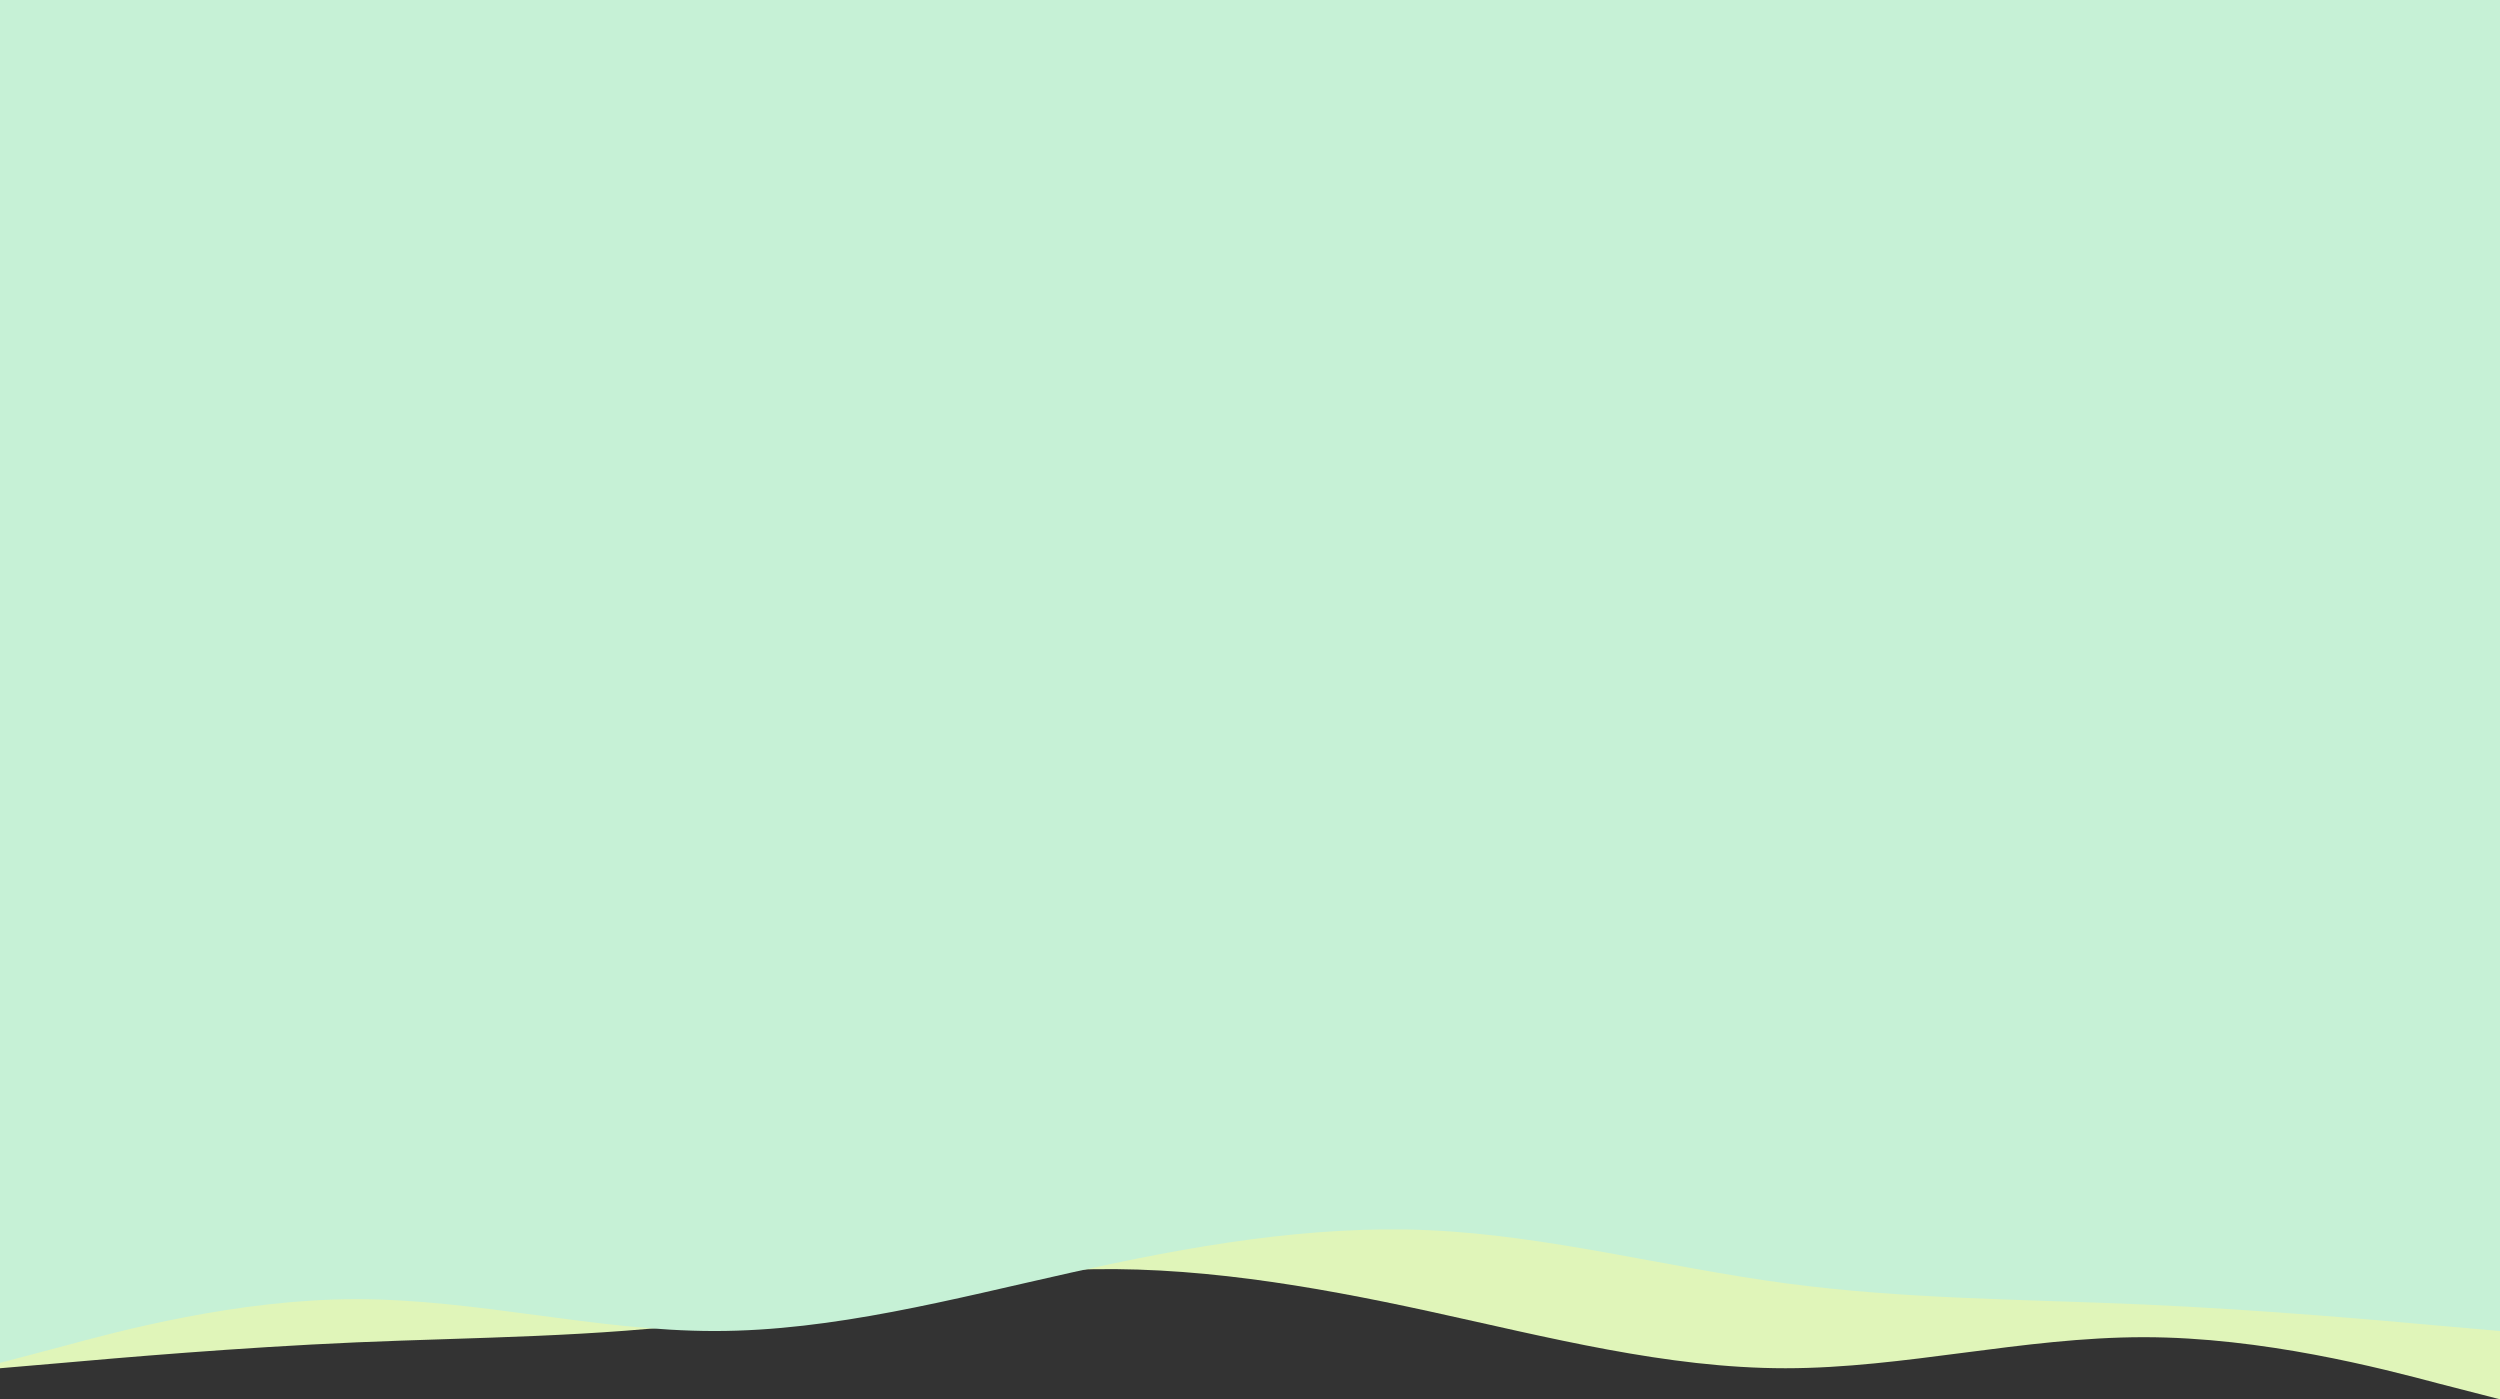
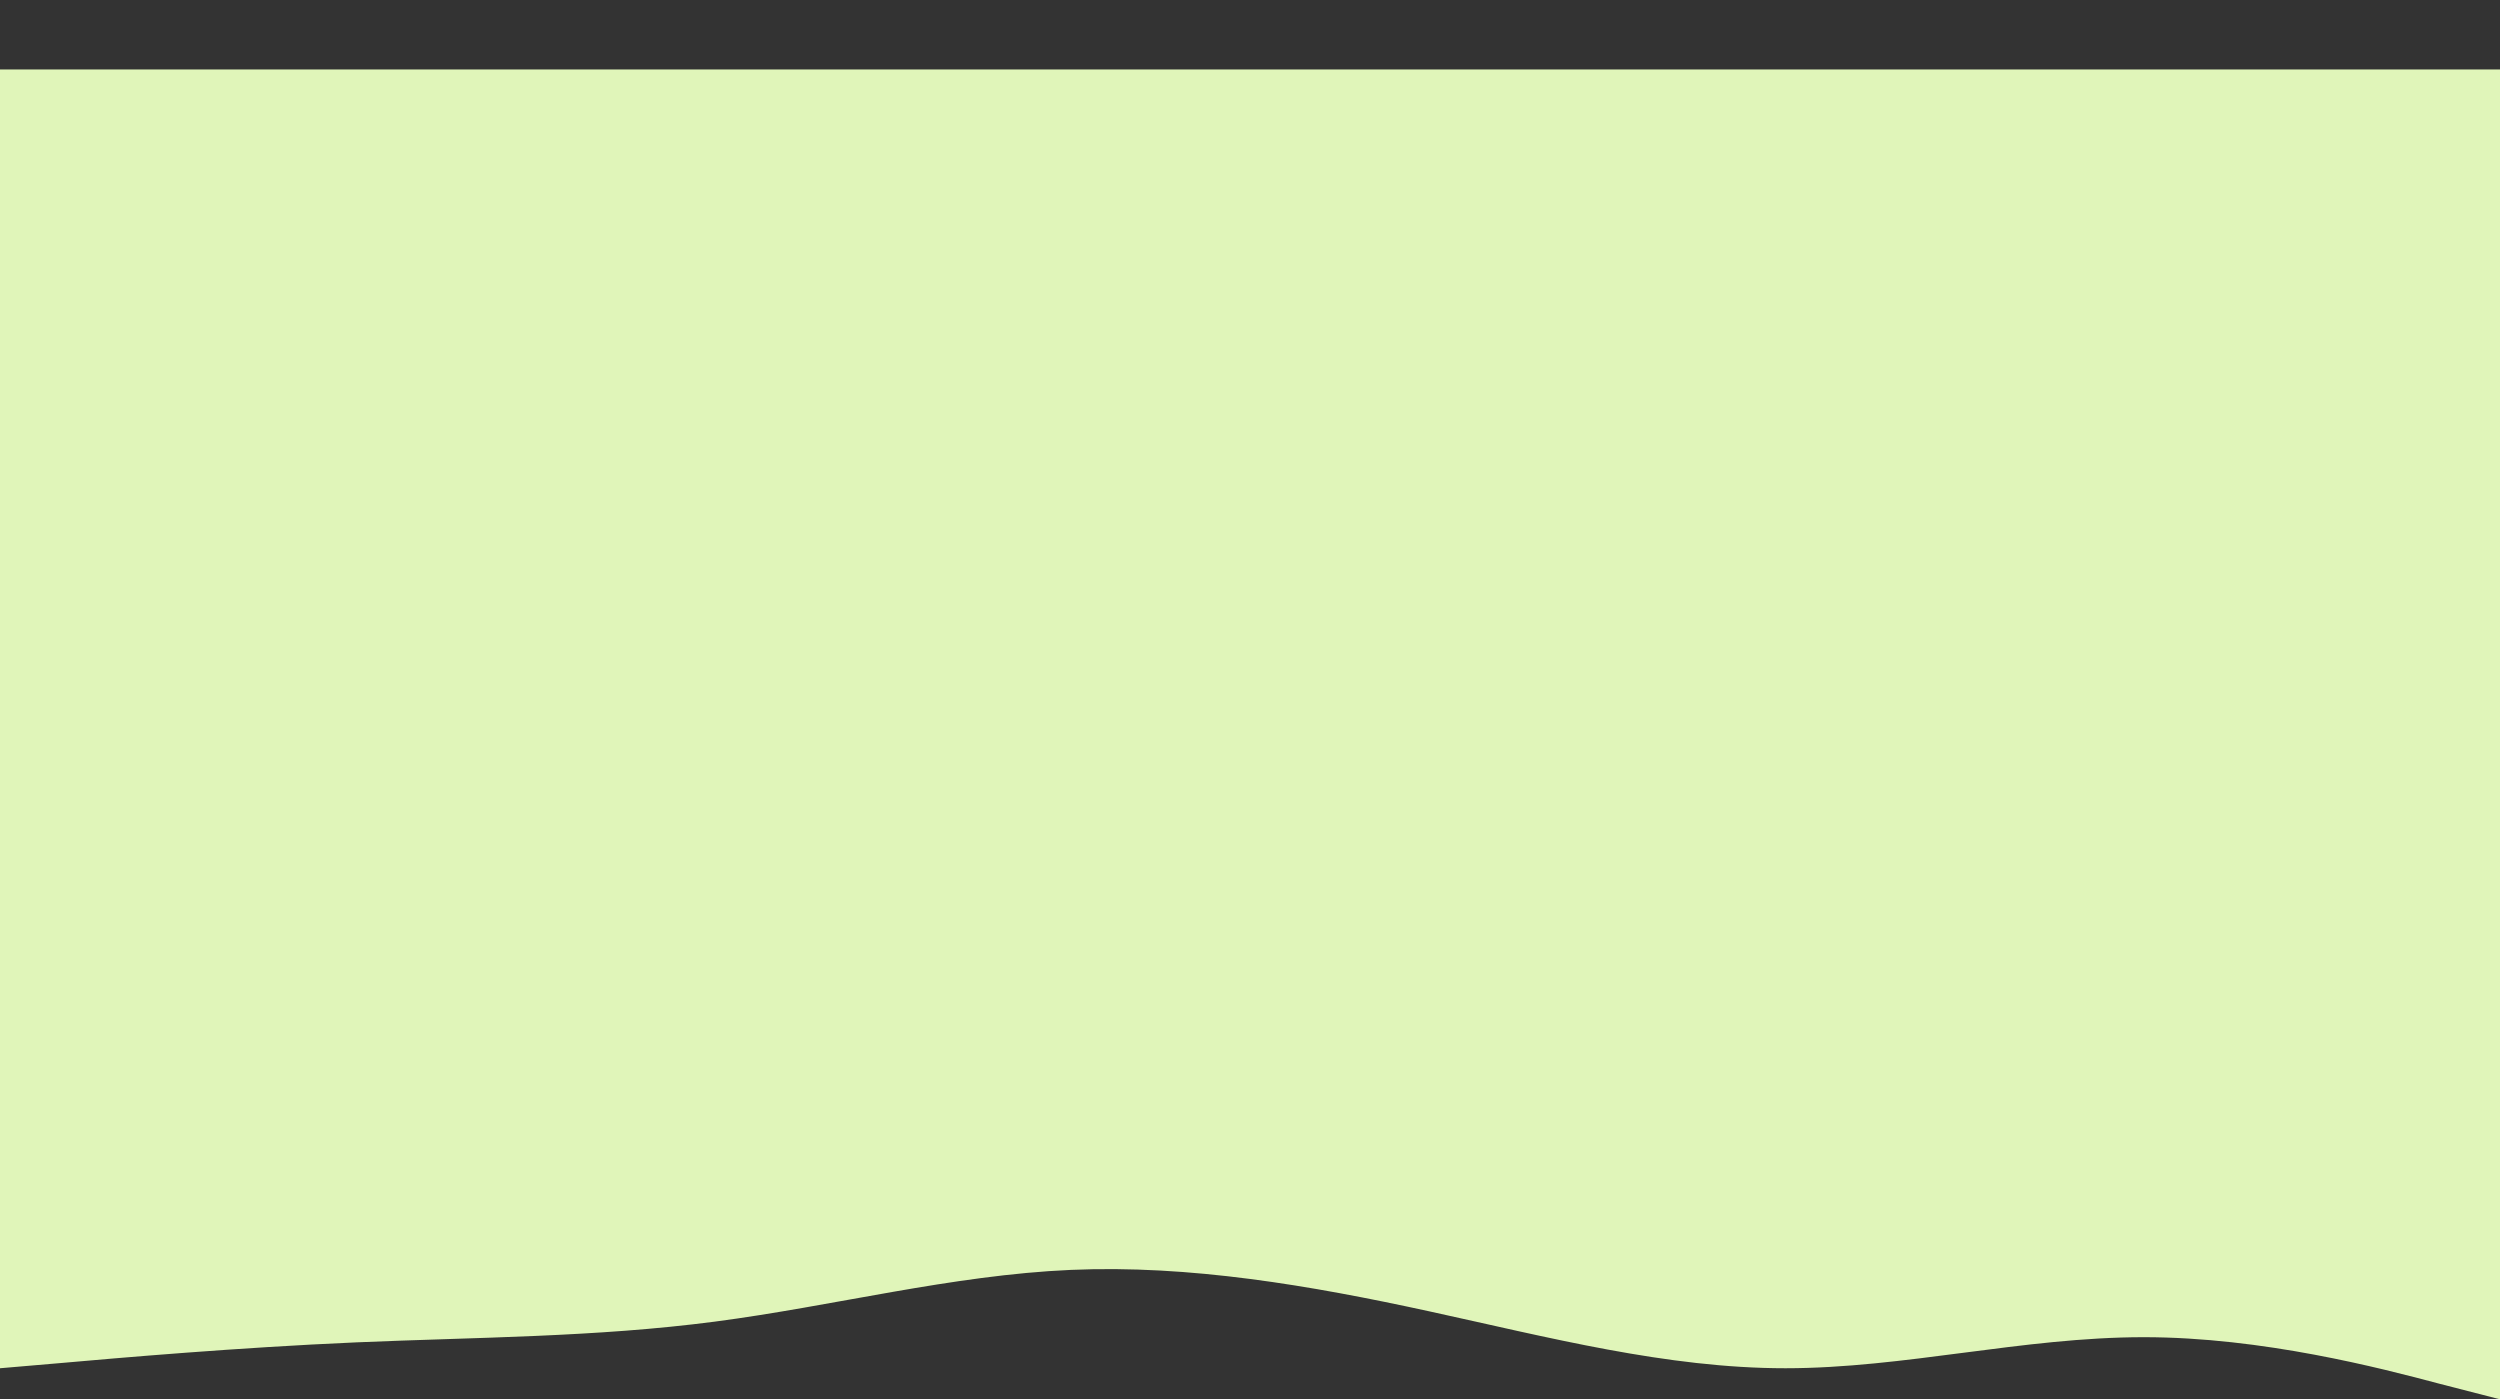
<svg xmlns="http://www.w3.org/2000/svg" width="1440" height="806" viewBox="0 0 1440 806" fill="none">
  <rect x="0" y="0" width="1440" height="806" fill="#333333" stroke="none" />
  <path fill-rule="evenodd" clip-rule="evenodd" d="M1440 806L1405.2 797.055C1371.6 788.11 1303.2 770.221 1234.8 770.221C1165.2 770.221 1096.8 788.11 1028.4 788.11C960 788.11 891.6 770.221 823.2 755.313C754.8 740.405 685.2 728.478 616.8 731.46C548.4 734.442 480 752.331 411.6 761.276C343.2 770.221 274.8 770.221 205.2 773.202C136.8 776.184 68.4 782.147 34.8 785.129L0 788.11V40H34.8C68.4 40 136.8 40 205.2 40C274.8 40 343.2 40 411.6 40C480 40 548.4 40 616.8 40C685.2 40 754.8 40 823.2 40C891.6 40 960 40 1028.4 40C1096.8 40 1165.2 40 1234.8 40C1303.2 40 1371.6 40 1405.2 40H1440V806Z" fill="#E0F5B9" />
-   <path fill-rule="evenodd" clip-rule="evenodd" d="M0 785L34.8 775.833C68.4 766.667 136.8 748.333 205.2 748.333C274.8 748.333 343.2 766.667 411.6 766.667C480 766.667 548.4 748.333 616.8 733.056C685.2 717.778 754.8 705.556 823.2 708.611C891.6 711.667 960 730 1028.4 739.167C1096.8 748.333 1165.2 748.333 1234.8 751.389C1303.2 754.444 1371.6 760.556 1405.2 763.611L1440 766.667V0H1405.2C1371.6 0 1303.2 0 1234.8 0C1165.2 0 1096.8 0 1028.4 0C960 0 891.6 0 823.2 0C754.8 0 685.2 0 616.8 0C548.4 0 480 0 411.6 0C343.2 0 274.8 0 205.2 0C136.8 0 68.4 0 34.8 0H0V785Z" fill="#C6F1D6" />
</svg>